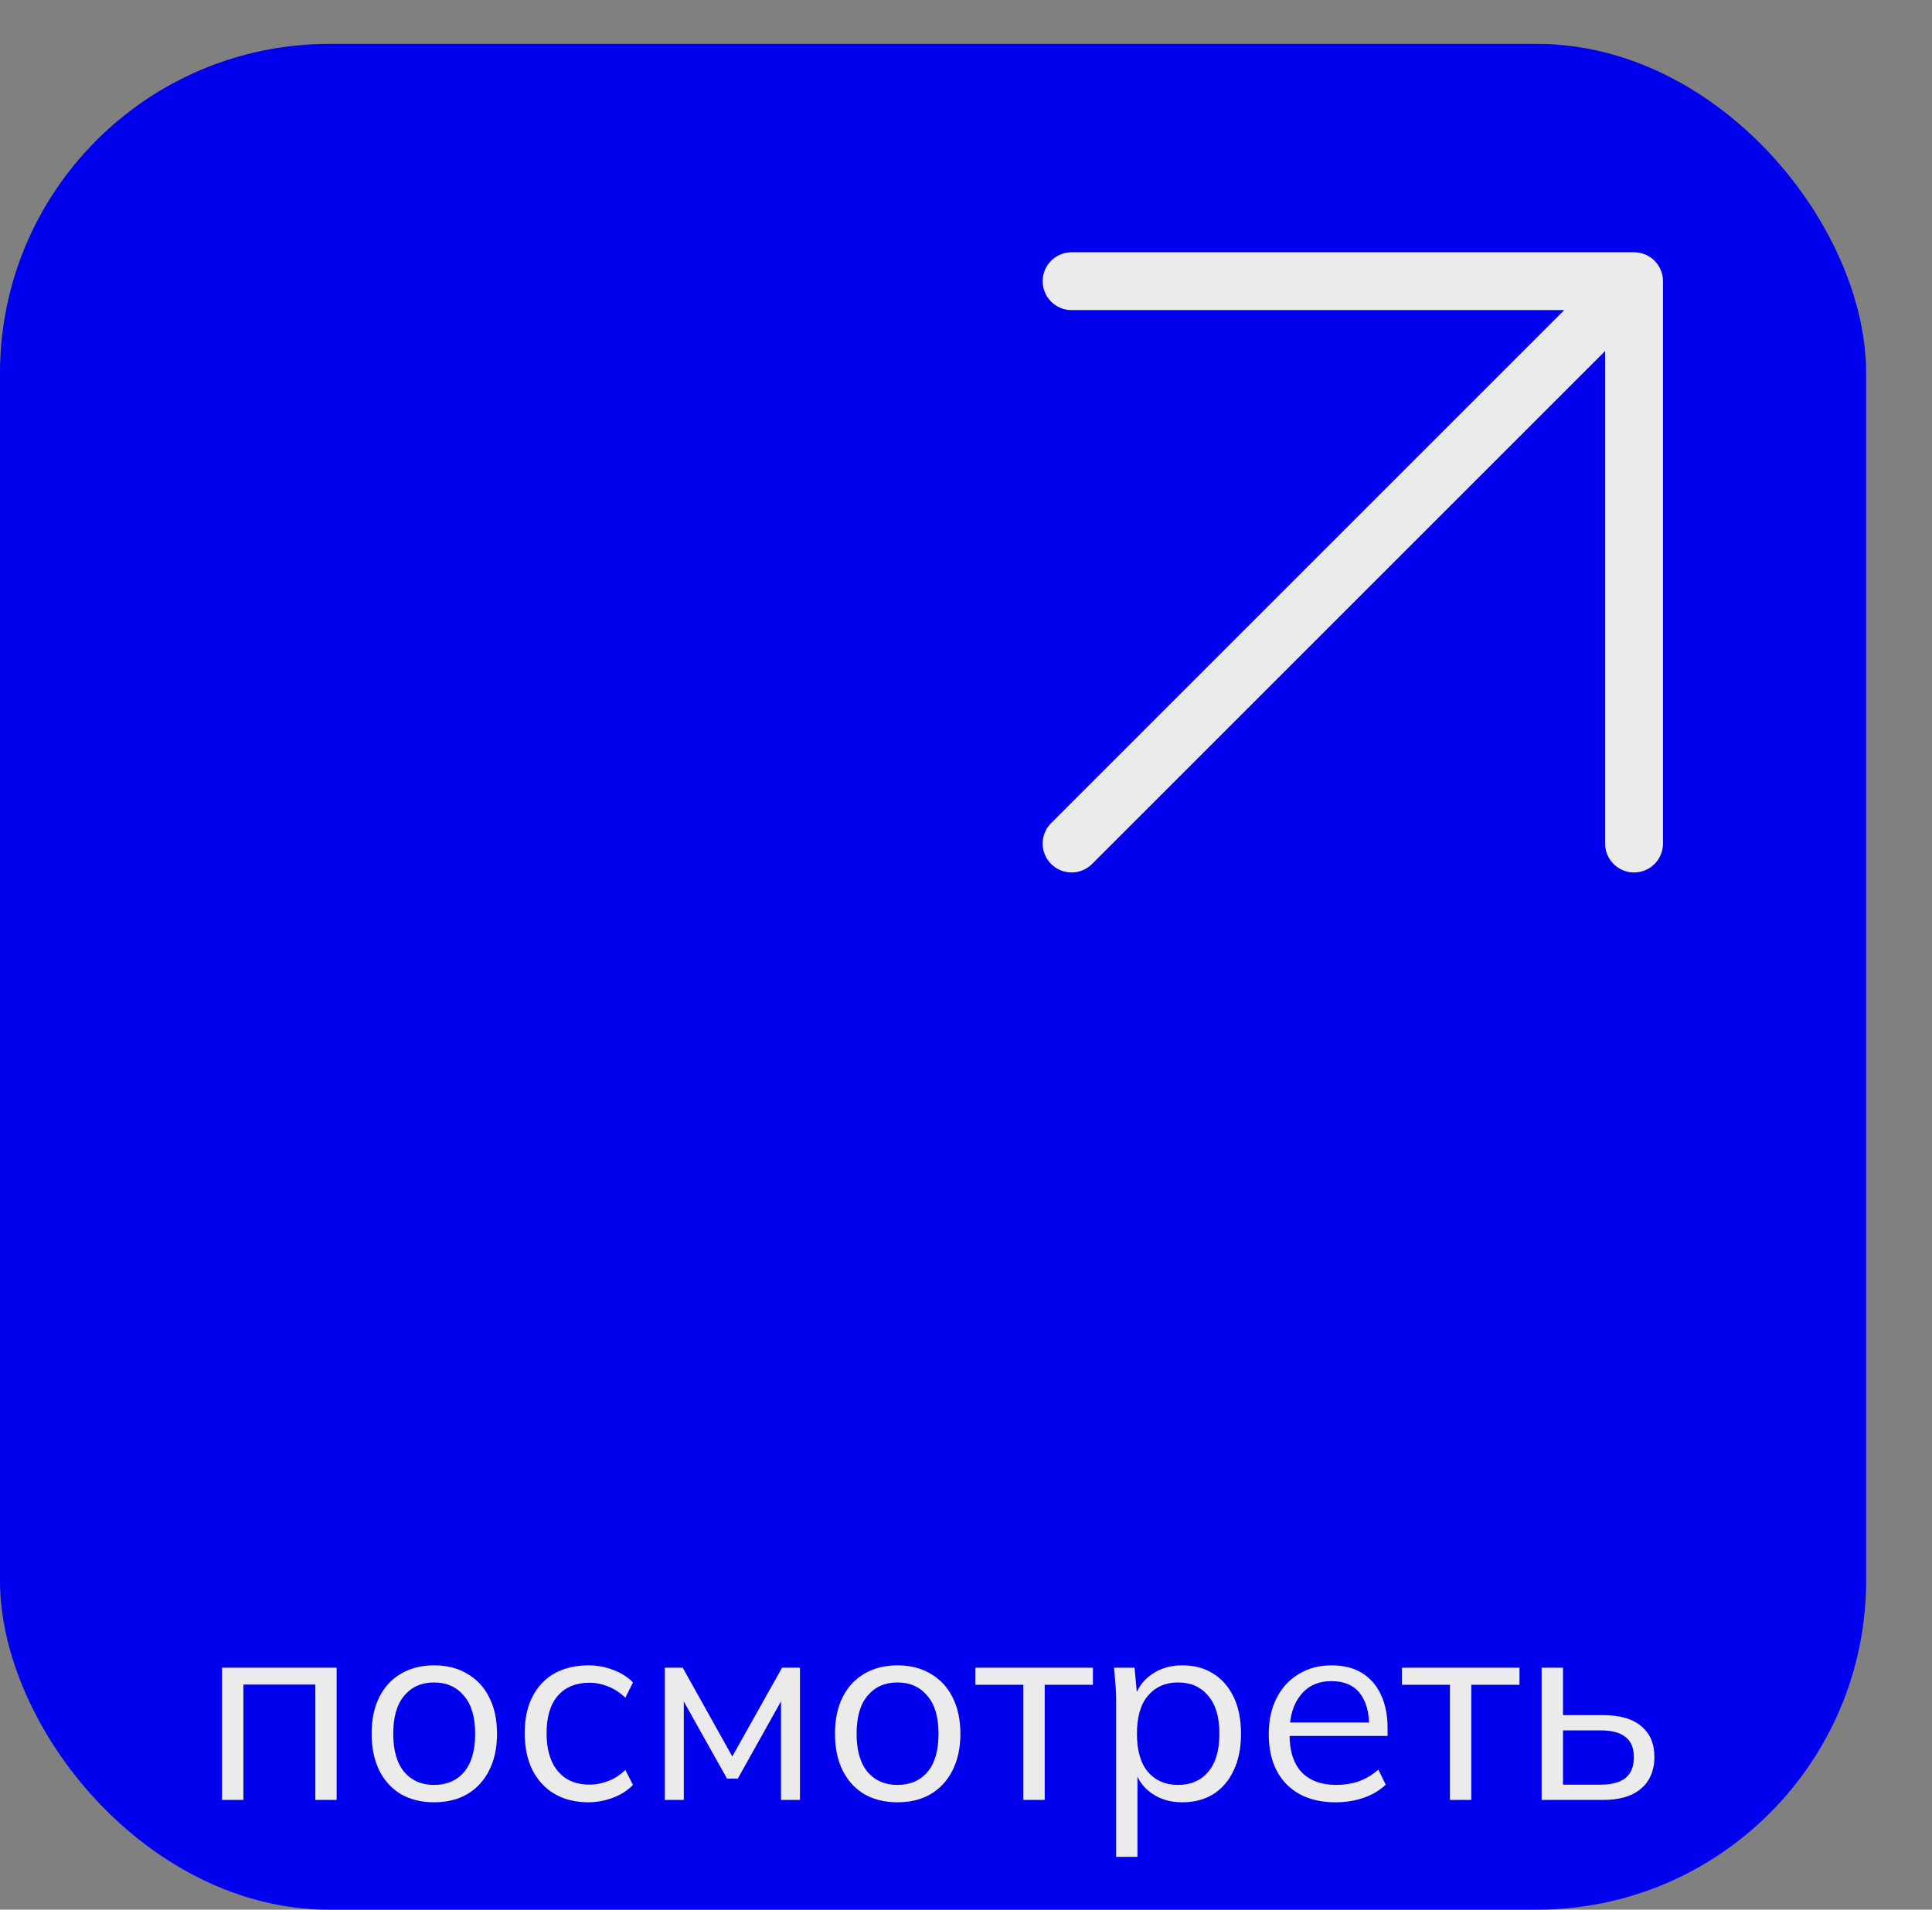
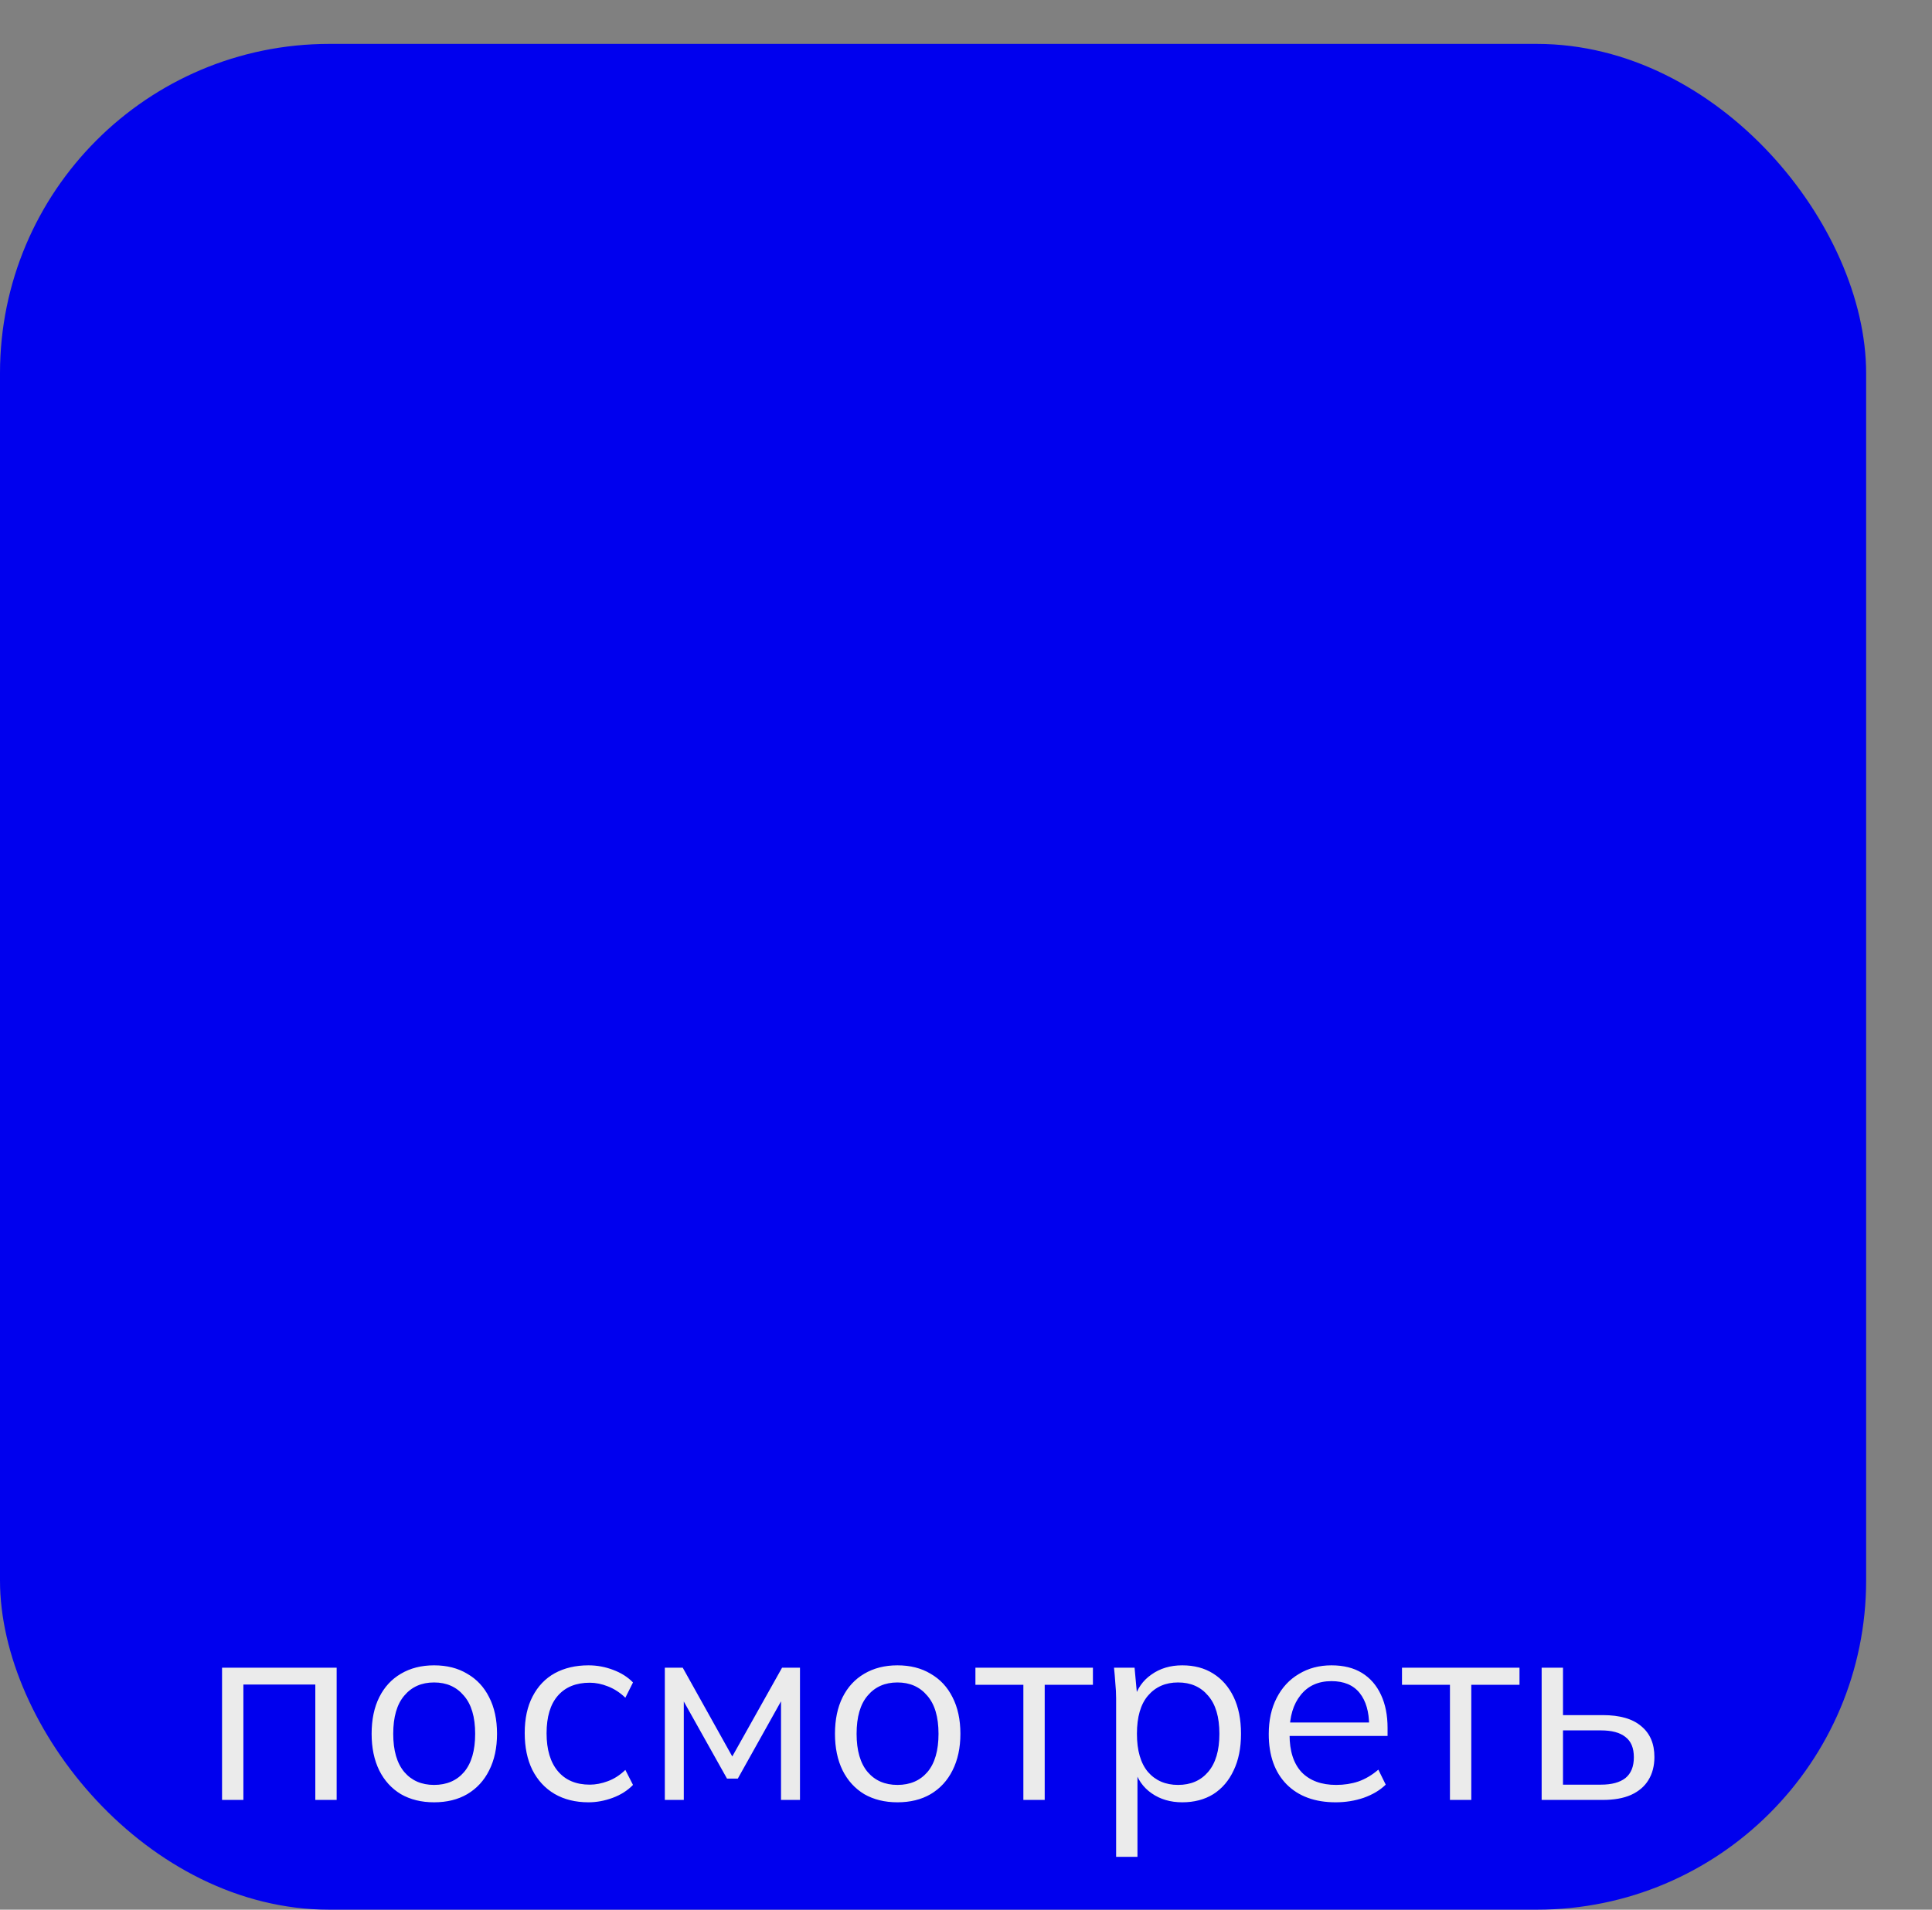
<svg xmlns="http://www.w3.org/2000/svg" width="88" height="87" viewBox="0 0 88 87" fill="none">
  <rect x="0" y="0" width="88" height="87" fill="#808080" stroke="none" />
  <rect y="2" width="85" height="85" rx="15" fill="#0000EE" />
-   <path d="M48.81 12.81L74.429 12.81M74.429 12.81L74.429 38.429M74.429 12.81L48.81 38.429" stroke="#EBEBEB" stroke-width="2.636" stroke-linecap="round" stroke-linejoin="round" />
  <path d="M10.114 82V75.976H15.334V82H14.362V76.744H11.086V82H10.114ZM19.771 82.108C19.195 82.108 18.691 81.984 18.259 81.736C17.835 81.48 17.507 81.12 17.275 80.656C17.043 80.184 16.927 79.628 16.927 78.988C16.927 78.34 17.043 77.784 17.275 77.32C17.507 76.856 17.835 76.5 18.259 76.252C18.691 75.996 19.195 75.868 19.771 75.868C20.355 75.868 20.859 75.996 21.283 76.252C21.715 76.5 22.047 76.856 22.279 77.32C22.519 77.784 22.639 78.34 22.639 78.988C22.639 79.628 22.519 80.184 22.279 80.656C22.047 81.12 21.715 81.48 21.283 81.736C20.859 81.984 20.355 82.108 19.771 82.108ZM19.771 81.316C20.347 81.316 20.803 81.12 21.139 80.728C21.475 80.328 21.643 79.748 21.643 78.988C21.643 78.22 21.471 77.64 21.127 77.248C20.791 76.848 20.339 76.648 19.771 76.648C19.203 76.648 18.751 76.848 18.415 77.248C18.079 77.64 17.911 78.22 17.911 78.988C17.911 79.748 18.079 80.328 18.415 80.728C18.751 81.12 19.203 81.316 19.771 81.316ZM26.804 82.108C26.212 82.108 25.696 81.98 25.256 81.724C24.824 81.468 24.488 81.104 24.248 80.632C24.016 80.16 23.9 79.6 23.9 78.952C23.9 78.296 24.02 77.74 24.26 77.284C24.5 76.82 24.836 76.468 25.268 76.228C25.708 75.988 26.22 75.868 26.804 75.868C27.188 75.868 27.56 75.936 27.92 76.072C28.288 76.208 28.592 76.4 28.832 76.648L28.484 77.344C28.244 77.112 27.98 76.94 27.692 76.828C27.412 76.716 27.136 76.66 26.864 76.66C26.24 76.66 25.756 76.856 25.412 77.248C25.068 77.64 24.896 78.212 24.896 78.964C24.896 79.708 25.068 80.284 25.412 80.692C25.756 81.1 26.24 81.304 26.864 81.304C27.128 81.304 27.4 81.252 27.68 81.148C27.968 81.044 28.236 80.872 28.484 80.632L28.832 81.316C28.584 81.572 28.276 81.768 27.908 81.904C27.54 82.04 27.172 82.108 26.804 82.108ZM30.282 82V75.976H31.098L33.354 80.02L35.622 75.976H36.438V82H35.574V77.056H35.826L33.606 81.028H33.114L30.882 77.044H31.146V82H30.282ZM40.877 82.108C40.3 82.108 39.797 81.984 39.364 81.736C38.941 81.48 38.612 81.12 38.38 80.656C38.148 80.184 38.032 79.628 38.032 78.988C38.032 78.34 38.148 77.784 38.38 77.32C38.612 76.856 38.941 76.5 39.364 76.252C39.797 75.996 40.3 75.868 40.877 75.868C41.461 75.868 41.965 75.996 42.389 76.252C42.821 76.5 43.153 76.856 43.385 77.32C43.624 77.784 43.745 78.34 43.745 78.988C43.745 79.628 43.624 80.184 43.385 80.656C43.153 81.12 42.821 81.48 42.389 81.736C41.965 81.984 41.461 82.108 40.877 82.108ZM40.877 81.316C41.453 81.316 41.908 81.12 42.245 80.728C42.581 80.328 42.748 79.748 42.748 78.988C42.748 78.22 42.577 77.64 42.233 77.248C41.897 76.848 41.444 76.648 40.877 76.648C40.309 76.648 39.856 76.848 39.52 77.248C39.184 77.64 39.017 78.22 39.017 78.988C39.017 79.748 39.184 80.328 39.52 80.728C39.856 81.12 40.309 81.316 40.877 81.316ZM46.613 82V76.756H44.429V75.976H49.781V76.756H47.585V82H46.613ZM50.838 84.592V77.368C50.838 77.144 50.826 76.916 50.802 76.684C50.786 76.444 50.766 76.208 50.742 75.976H51.678L51.81 77.404H51.666C51.794 76.932 52.054 76.56 52.446 76.288C52.838 76.008 53.306 75.868 53.85 75.868C54.394 75.868 54.862 75.992 55.254 76.24C55.654 76.488 55.966 76.844 56.19 77.308C56.414 77.772 56.526 78.332 56.526 78.988C56.526 79.636 56.414 80.192 56.19 80.656C55.974 81.12 55.666 81.48 55.266 81.736C54.866 81.984 54.394 82.108 53.85 82.108C53.314 82.108 52.85 81.972 52.458 81.7C52.066 81.428 51.806 81.056 51.678 80.584H51.81V84.592H50.838ZM53.658 81.316C54.234 81.316 54.69 81.12 55.026 80.728C55.37 80.328 55.542 79.748 55.542 78.988C55.542 78.22 55.37 77.64 55.026 77.248C54.69 76.848 54.234 76.648 53.658 76.648C53.09 76.648 52.634 76.848 52.29 77.248C51.954 77.64 51.786 78.22 51.786 78.988C51.786 79.748 51.954 80.328 52.29 80.728C52.634 81.12 53.09 81.316 53.658 81.316ZM60.838 82.108C59.894 82.108 59.15 81.836 58.606 81.292C58.062 80.74 57.79 79.976 57.79 79C57.79 78.368 57.91 77.82 58.15 77.356C58.39 76.884 58.726 76.52 59.158 76.264C59.59 76 60.086 75.868 60.646 75.868C61.198 75.868 61.662 75.984 62.038 76.216C62.414 76.448 62.702 76.78 62.902 77.212C63.102 77.636 63.202 78.14 63.202 78.724V79.084H58.534V78.472H62.566L62.362 78.628C62.362 77.988 62.218 77.488 61.93 77.128C61.642 76.768 61.214 76.588 60.646 76.588C60.046 76.588 59.578 76.8 59.242 77.224C58.906 77.64 58.738 78.204 58.738 78.916V79.024C58.738 79.776 58.922 80.348 59.29 80.74C59.666 81.124 60.19 81.316 60.862 81.316C61.222 81.316 61.558 81.264 61.87 81.16C62.19 81.048 62.494 80.868 62.782 80.62L63.118 81.304C62.854 81.56 62.518 81.76 62.11 81.904C61.71 82.04 61.286 82.108 60.838 82.108ZM66.043 82V76.756H63.859V75.976H69.211V76.756H67.015V82H66.043ZM70.22 82V75.976H71.192V78.136H73.004C73.78 78.136 74.364 78.304 74.756 78.64C75.156 78.968 75.356 79.436 75.356 80.044C75.356 80.452 75.264 80.804 75.08 81.1C74.904 81.388 74.64 81.612 74.288 81.772C73.944 81.924 73.516 82 73.004 82H70.22ZM71.192 81.304H72.92C73.408 81.304 73.78 81.204 74.036 81.004C74.292 80.796 74.42 80.48 74.42 80.056C74.42 79.632 74.292 79.324 74.036 79.132C73.788 78.932 73.416 78.832 72.92 78.832H71.192V81.304Z" fill="#EBEBEB" />
</svg>